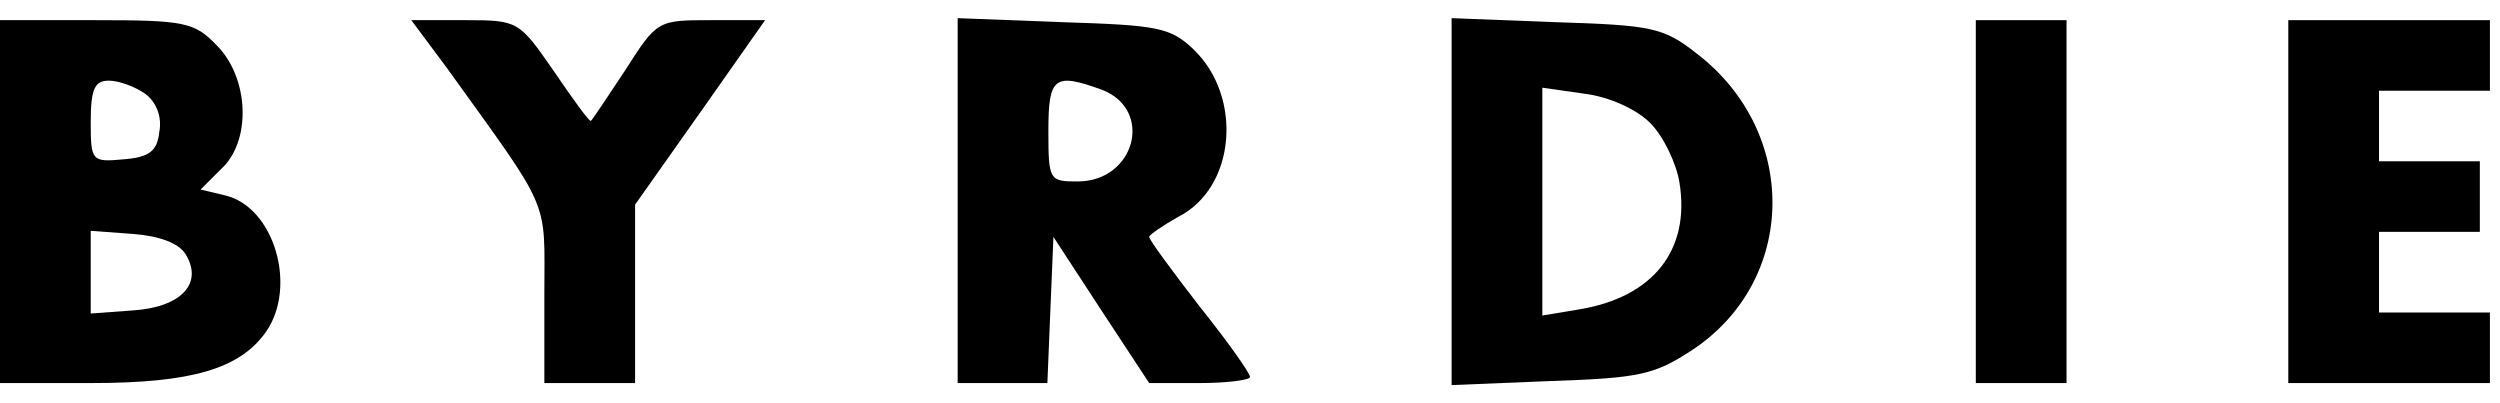
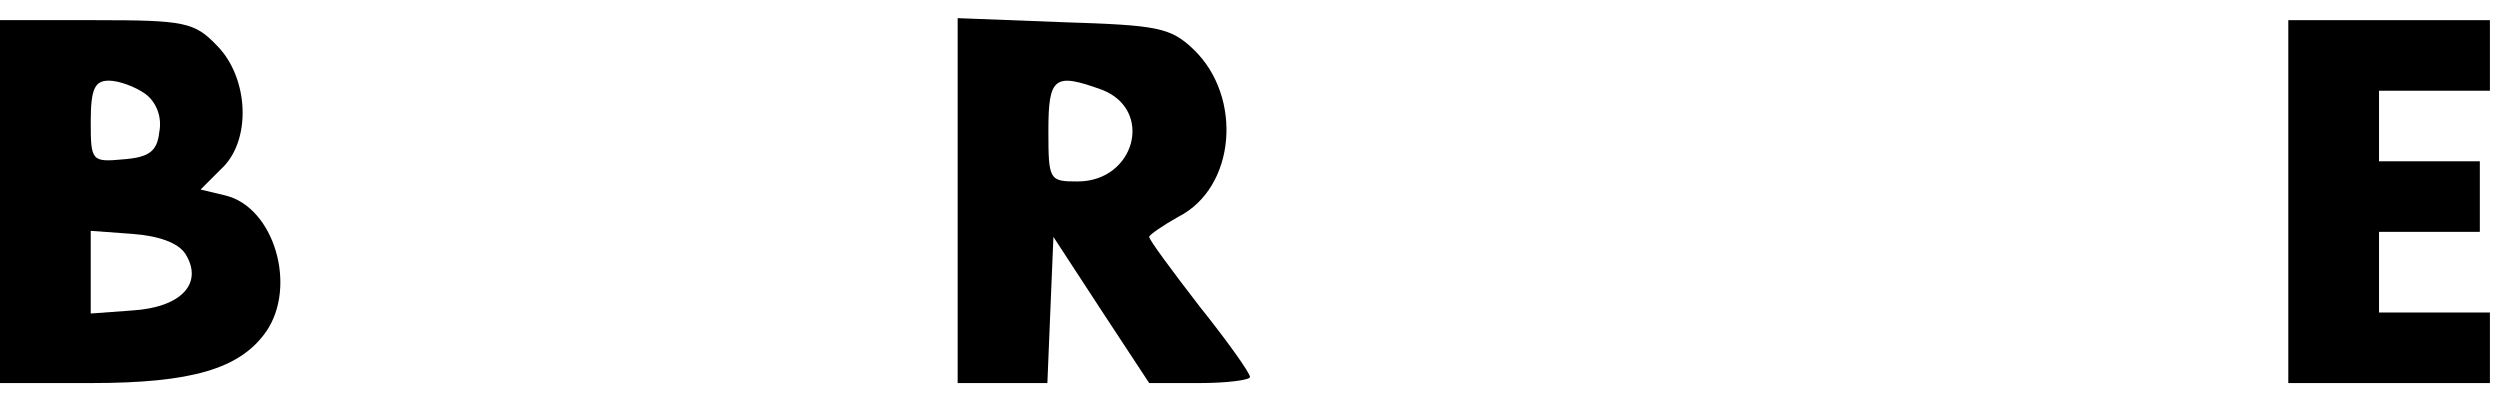
<svg xmlns="http://www.w3.org/2000/svg" version="1.0" width="248pt" height="40pt" viewBox="0 0 248 40" preserveAspectRatio="xMidYMid meet">
  <g transform="translate(0,40) scale(0.1,-0.1)" fill="#000000" stroke="none">
    <path d="M0 200 l0 -180 90 0 c100 0 148 14 174 51 31 45 8 123 -40 135 l-25 6 20 20 c31 28 28 91 -4 123 -22 23 -32 25 -120 25 l-95 0 0 -180z m144 107 c11 -8 17 -23 14 -38 -2 -19 -10 -25 -35 -27 -32 -3 -33 -2 -33 37 0 33 4 41 18 41 10 0 26 -6 36 -13z m40 -159 c18 -29 -4 -53 -53 -56 l-41 -3 0 41 0 41 41 -3 c27 -2 46 -9 53 -20z" />
-     <path d="M443 333 c105 -146 97 -128 97 -225 l0 -88 45 0 45 0 0 89 0 88 65 92 64 91 -53 0 c-54 0 -54 0 -86 -50 -18 -27 -33 -50 -34 -50 -2 0 -18 22 -37 50 -34 49 -35 50 -87 50 l-54 0 35 -47z" />
    <path d="M950 201 l0 -181 45 0 44 0 3 73 3 72 47 -72 48 -73 50 0 c27 0 50 3 50 6 0 4 -22 35 -50 70 -27 35 -50 66 -50 69 0 2 13 11 29 20 57 29 64 119 15 166 -23 22 -36 24 -130 27 l-104 4 0 -181z m143 110 c52 -20 33 -91 -24 -91 -28 0 -29 1 -29 50 0 54 6 58 53 41z" />
-     <path d="M1440 200 l0 -182 98 4 c88 3 103 6 141 31 104 69 106 216 4 294 -33 26 -45 28 -140 31 l-103 4 0 -182z m197 78 c13 -13 26 -40 29 -59 11 -67 -26 -114 -100 -126 l-36 -6 0 113 0 113 42 -6 c24 -3 51 -15 65 -29z" />
-     <path d="M1960 200 l0 -180 45 0 45 0 0 180 0 180 -45 0 -45 0 0 -180z" />
    <path d="M2270 200 l0 -180 100 0 100 0 0 35 0 35 -55 0 -55 0 0 40 0 40 50 0 50 0 0 35 0 35 -50 0 -50 0 0 35 0 35 55 0 55 0 0 35 0 35 -100 0 -100 0 0 -180z" />
  </g>
</svg>